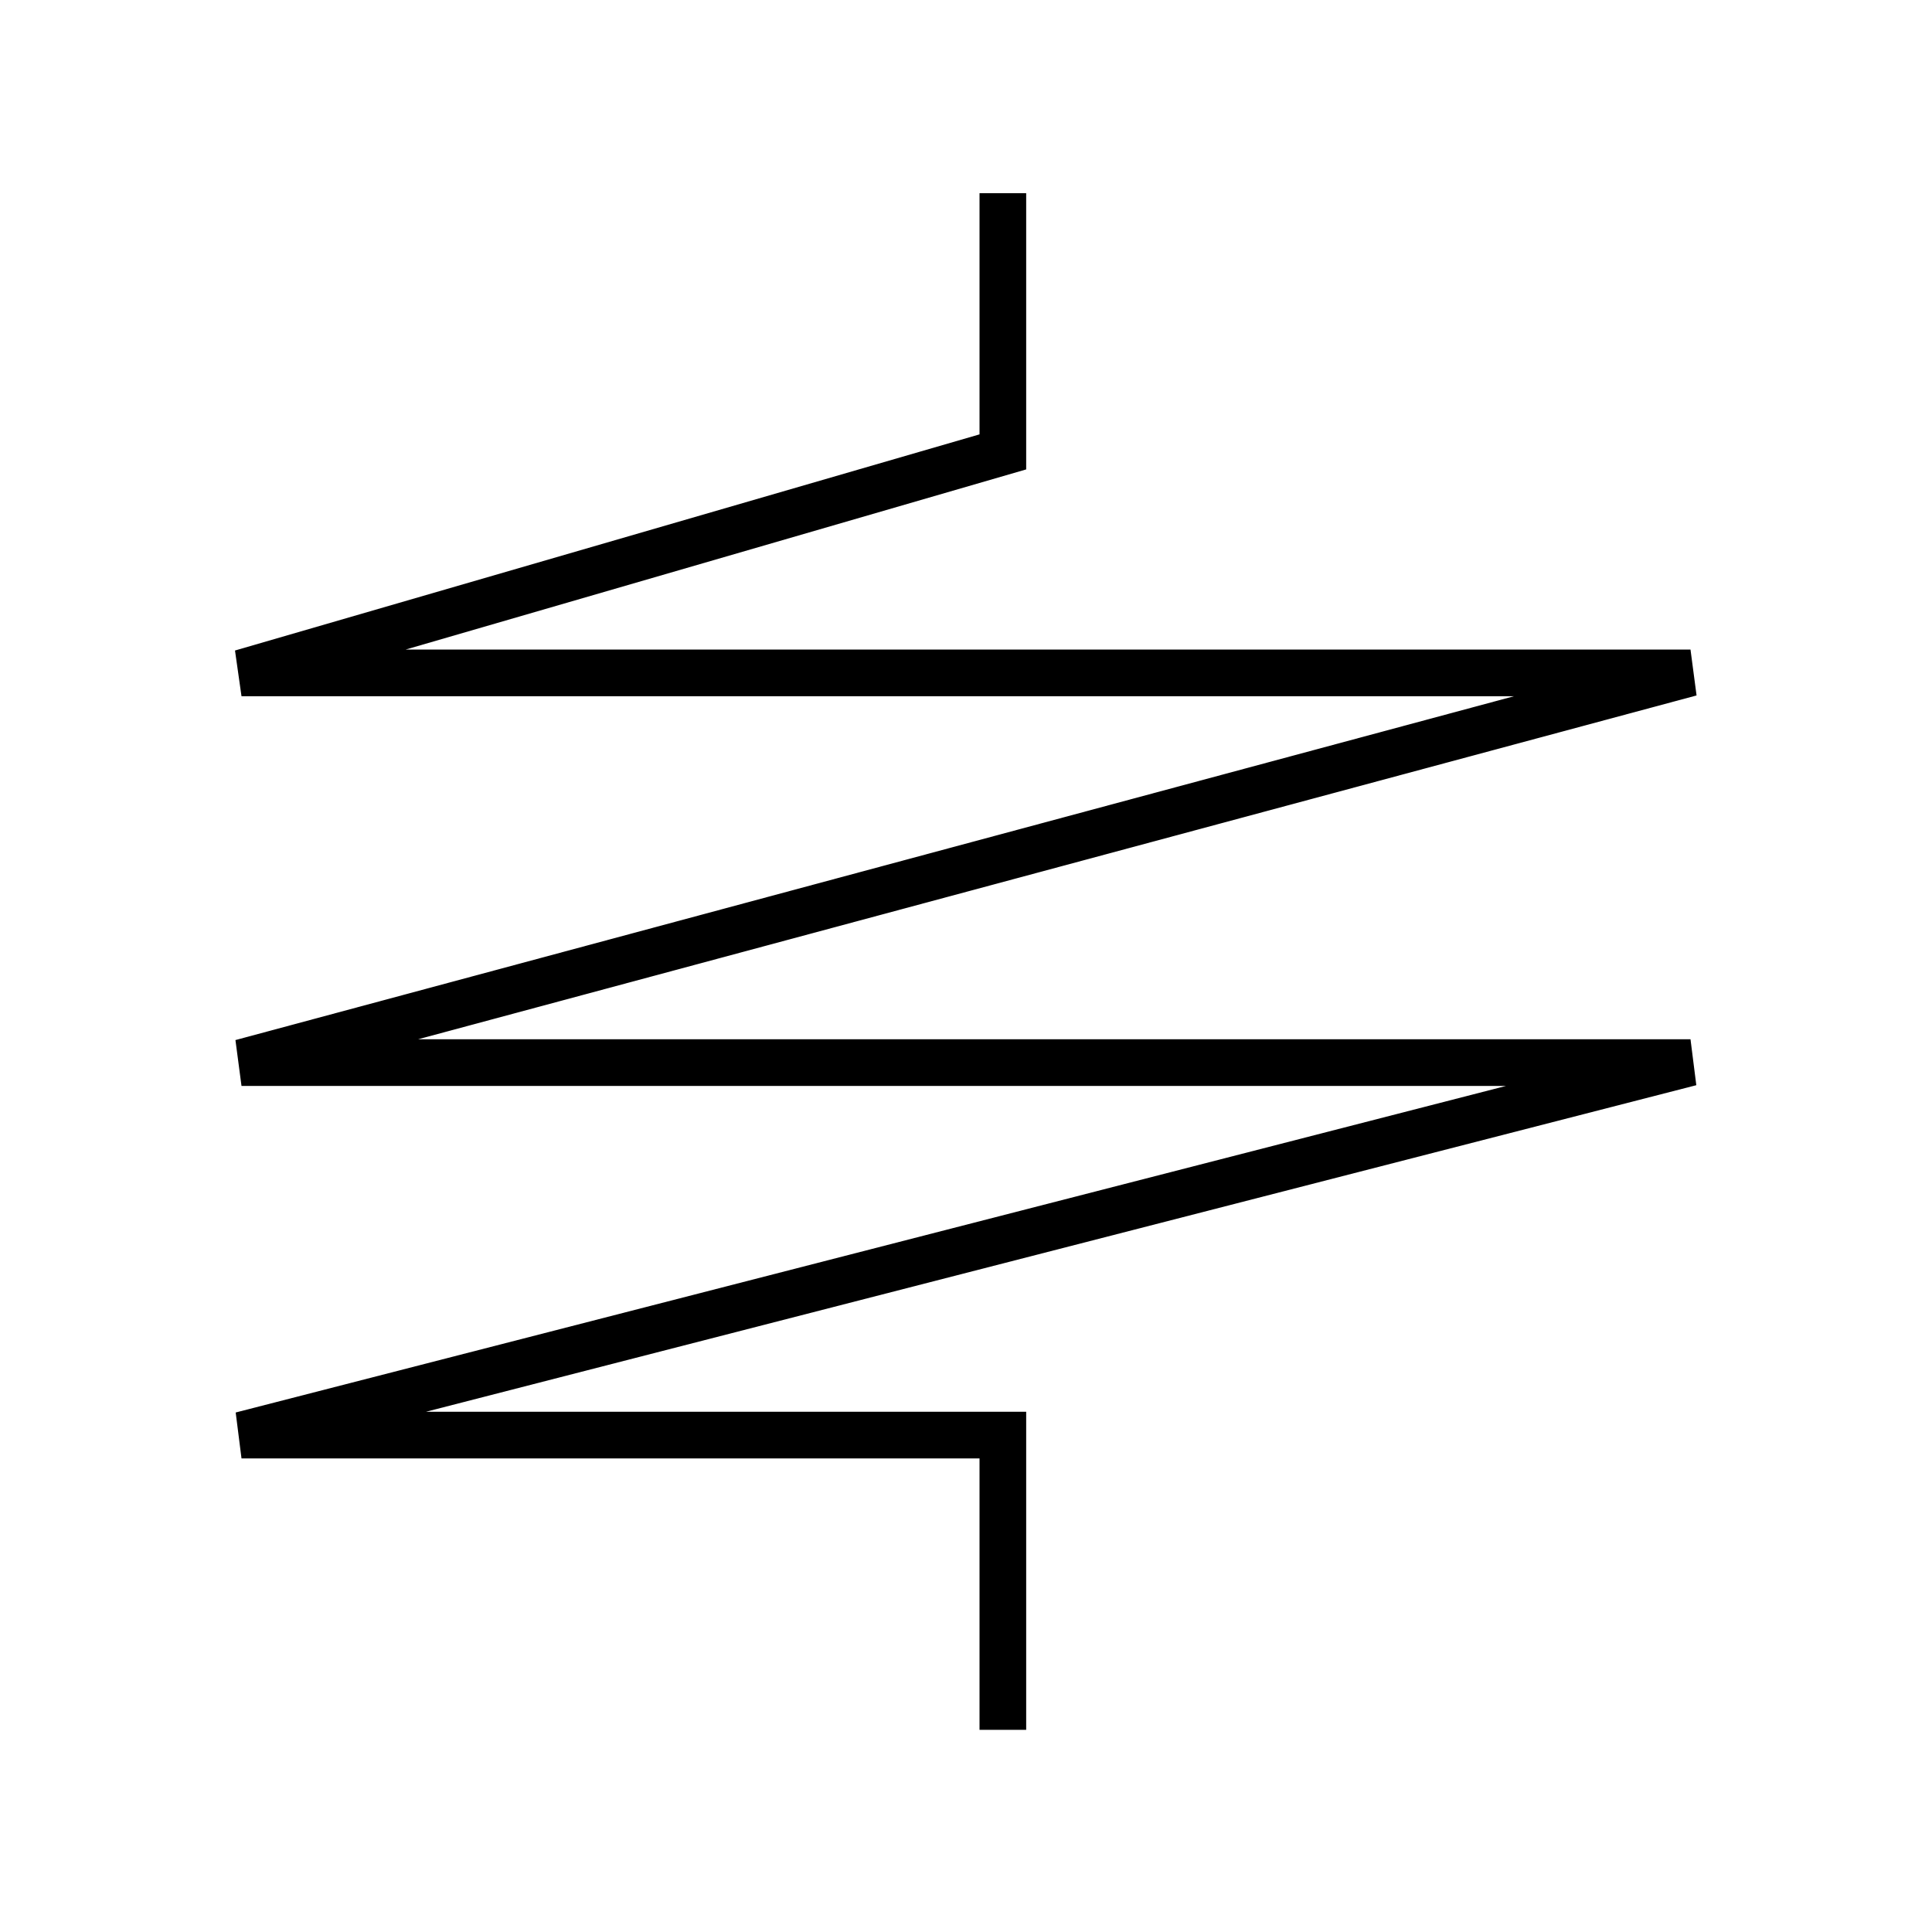
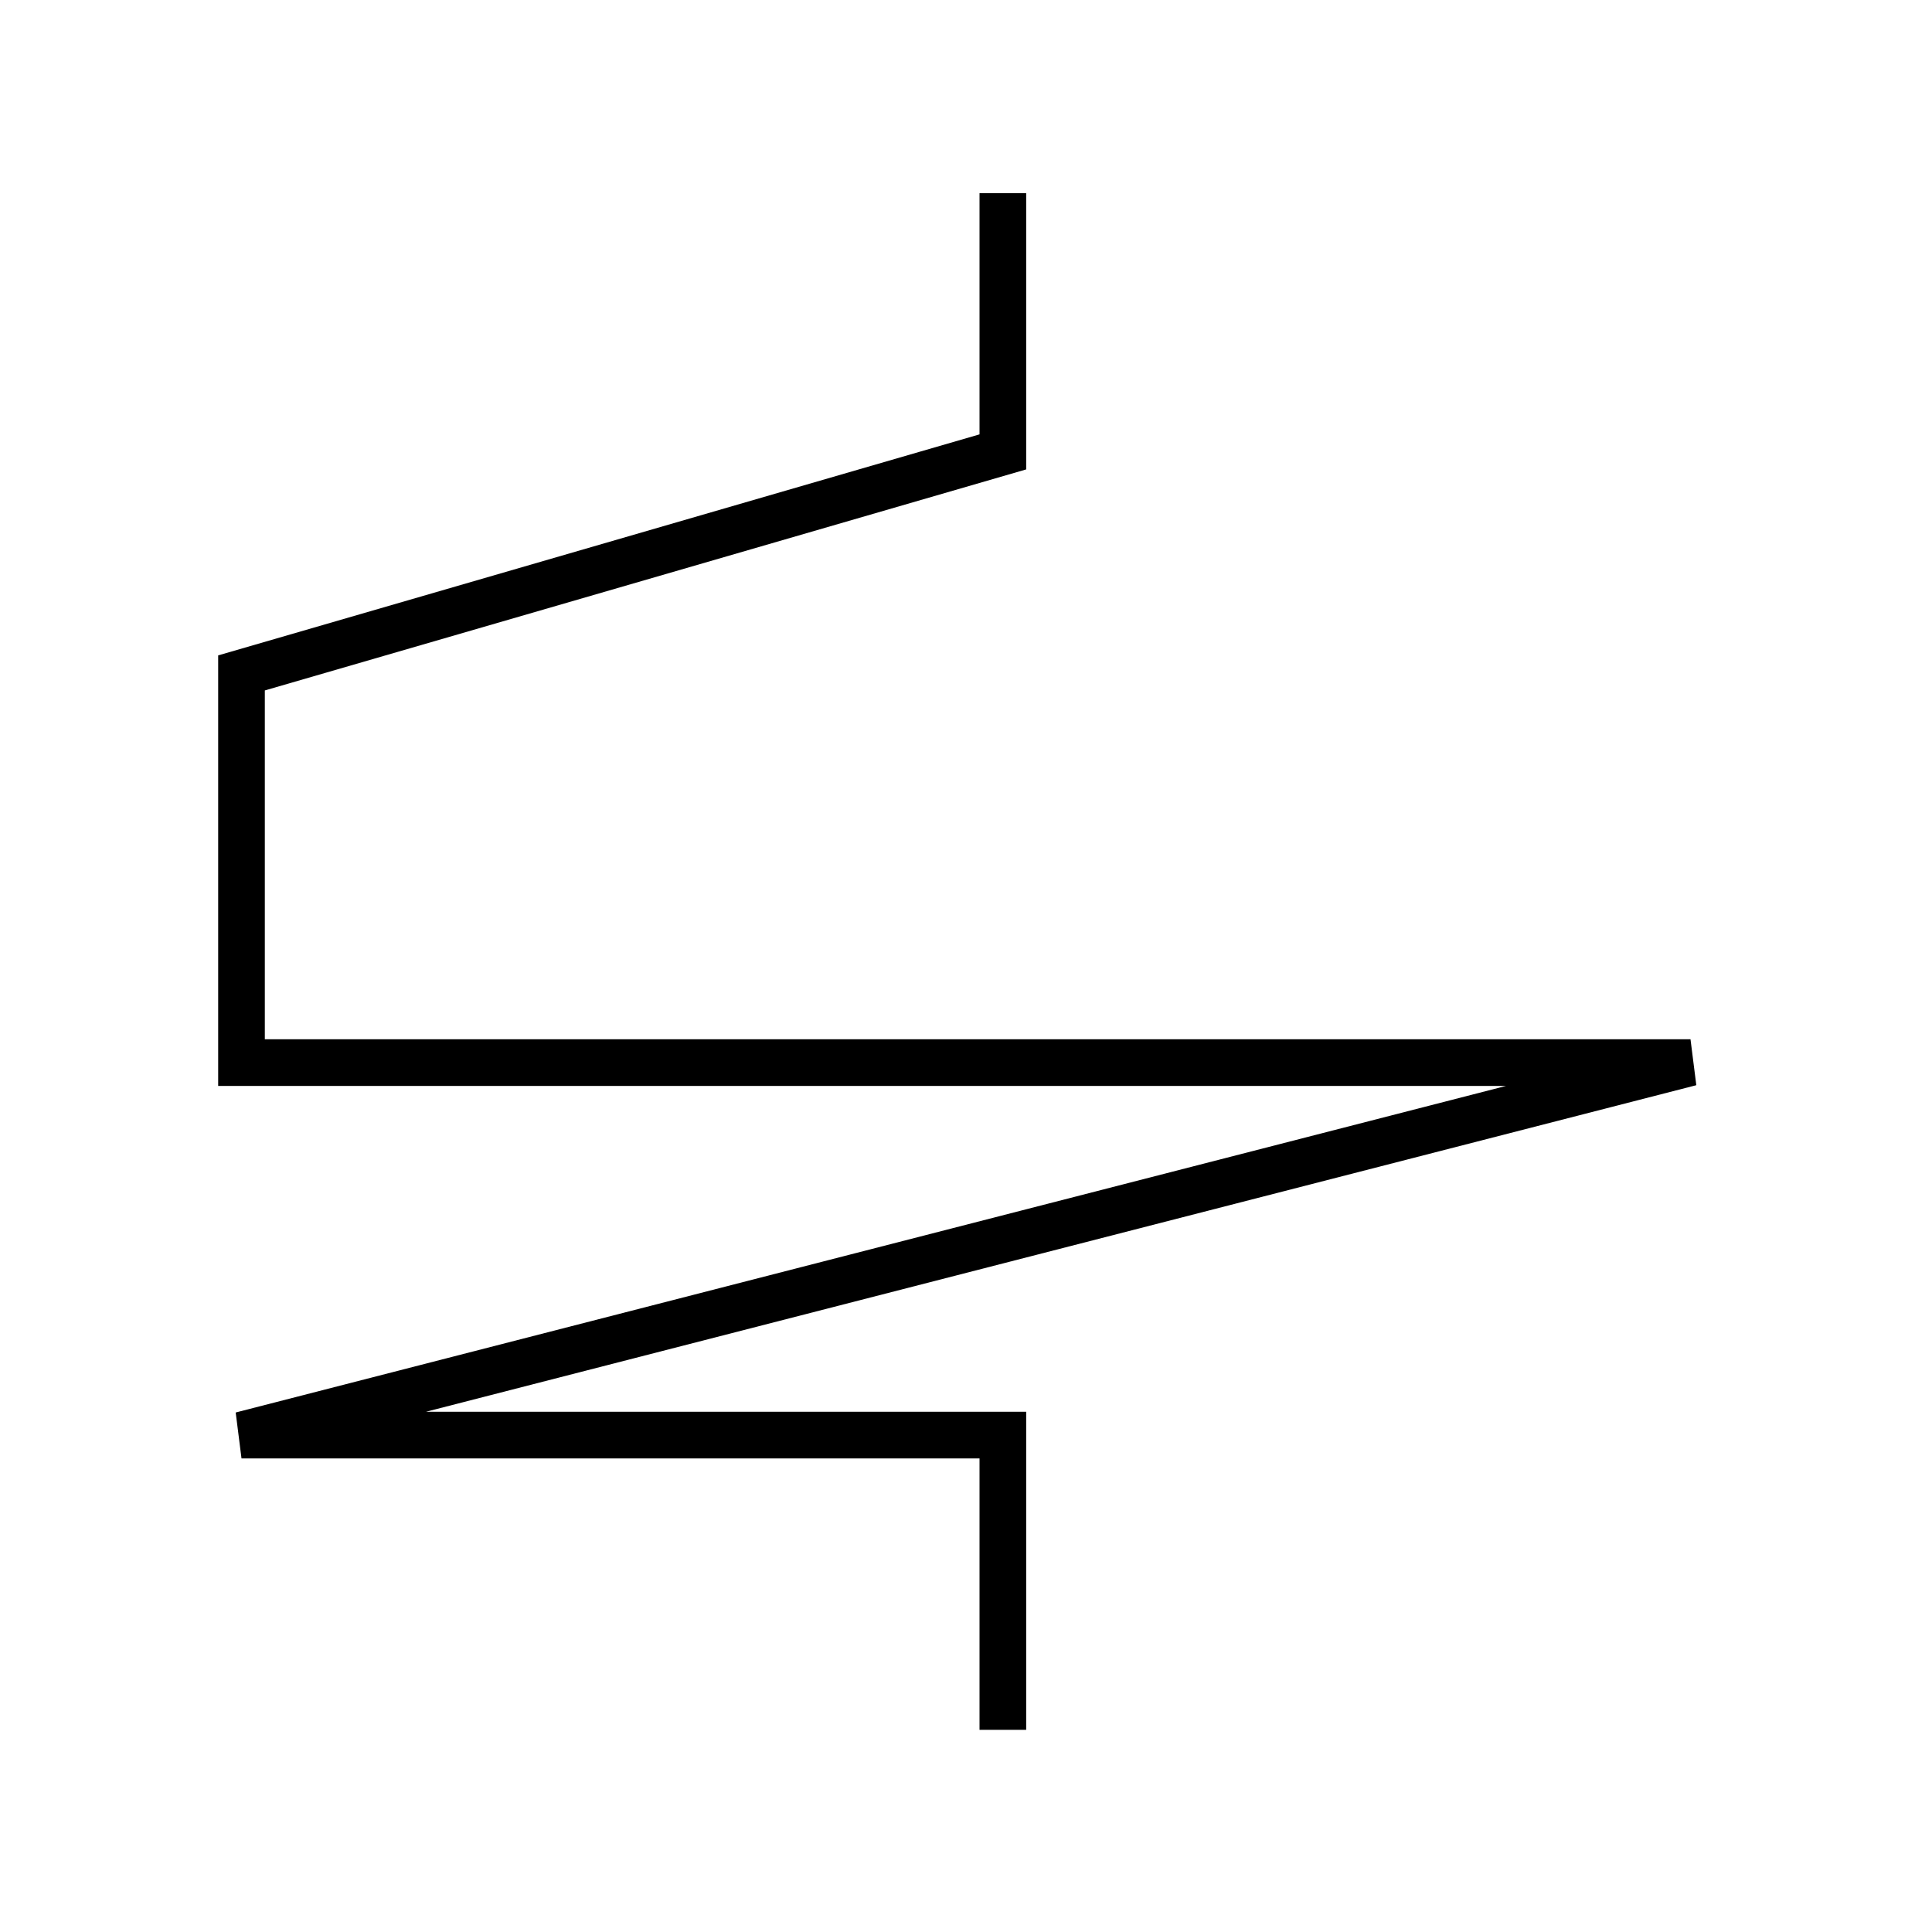
<svg xmlns="http://www.w3.org/2000/svg" fill="none" viewBox="0 0 40 40" height="40" width="40">
-   <path stroke-width="0.966" stroke="black" d="M20.763 4V9.356L5 13.932H35L5 22H35L5 29.712H20.763V35.814" />
+   <path stroke-width="0.966" stroke="black" d="M20.763 4V9.356L5 13.932L5 22H35L5 29.712H20.763V35.814" />
</svg>